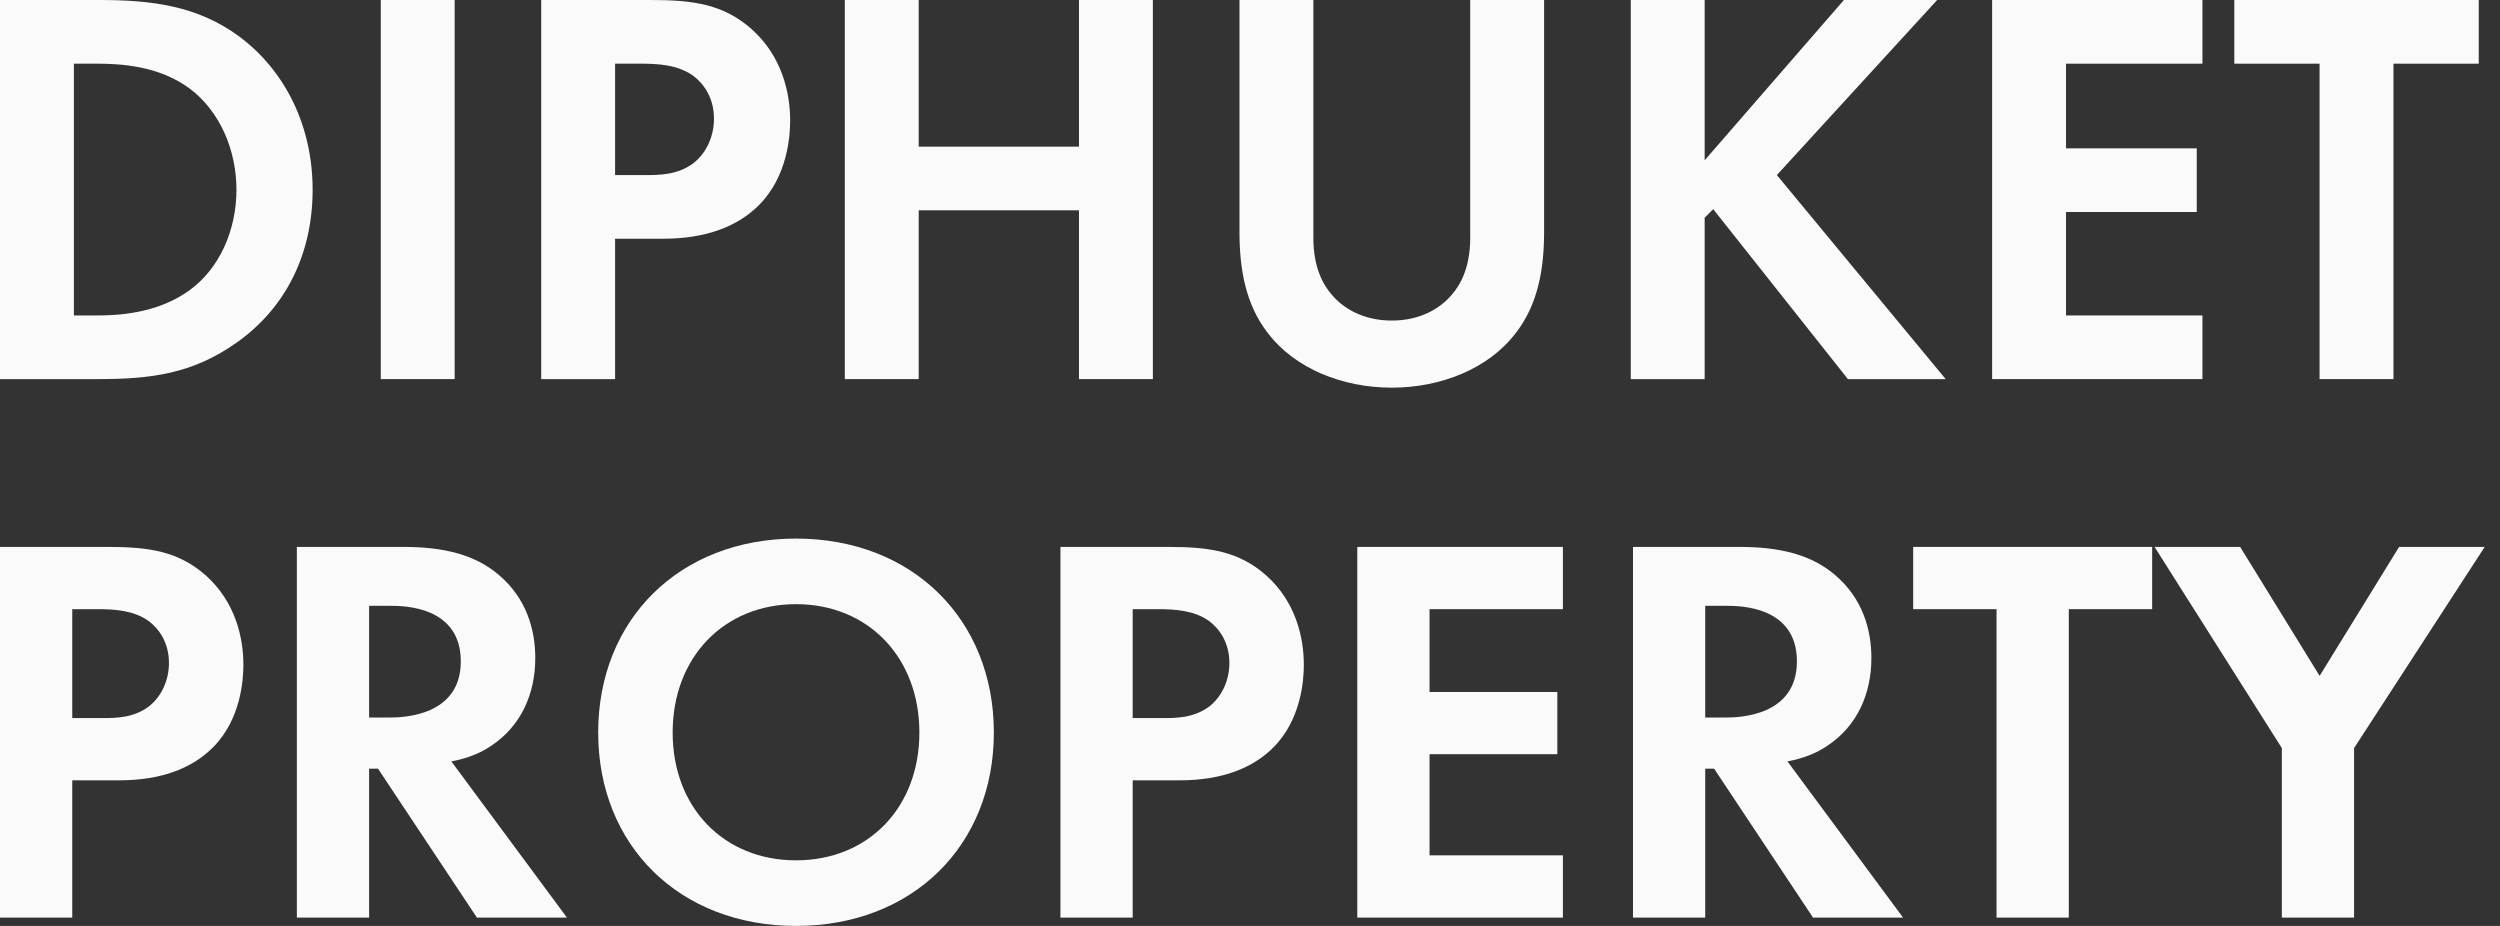
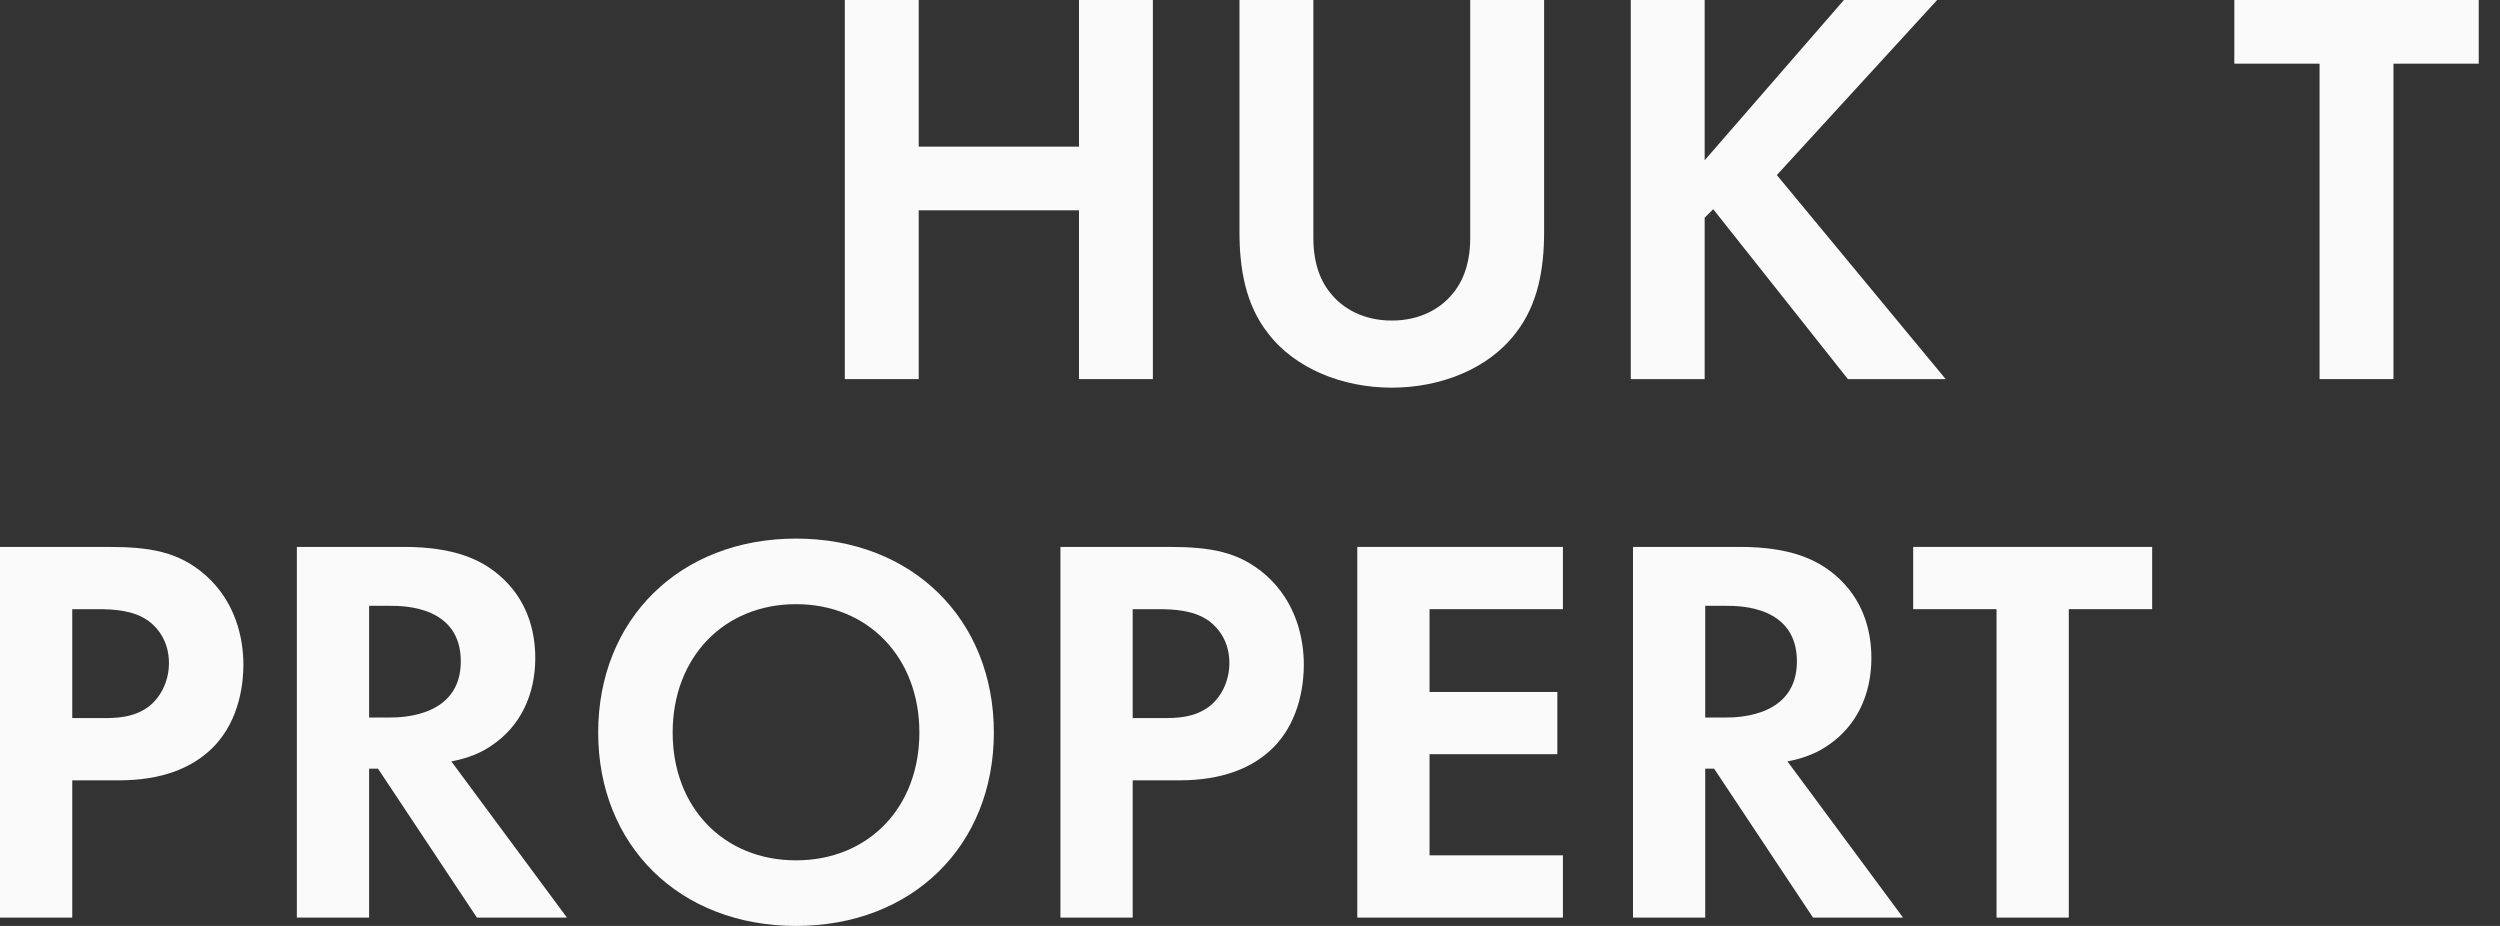
<svg xmlns="http://www.w3.org/2000/svg" width="81" height="30" viewBox="0 0 81 30" fill="none">
  <rect x="0" y="0" width="81" height="30" fill="#333333" stroke="none" />
-   <path d="M0 0H3.204C4.917 0 6.409 0.184 7.771 1.197C9.263 2.32 10.129 4.107 10.129 6.151C10.129 8.195 9.282 9.963 7.661 11.105C6.225 12.118 4.88 12.283 3.168 12.283H0V0ZM2.394 2.063V10.221H3.131C3.738 10.221 5.064 10.184 6.132 9.41C7.108 8.711 7.661 7.458 7.661 6.151C7.661 4.862 7.127 3.609 6.151 2.873C5.156 2.136 3.941 2.063 3.131 2.063H2.394Z" fill="#FAFAFA" />
-   <path d="M12.337 0H14.731V12.283H12.337V0Z" fill="#FAFAFA" />
-   <path d="M17.535 0H21.107C22.488 0 23.446 0.147 24.348 0.939C25.343 1.823 25.601 3.02 25.601 3.904C25.601 4.383 25.527 5.709 24.588 6.648C23.906 7.329 22.894 7.735 21.476 7.735H19.929V12.283H17.535V0ZM19.929 2.063V5.672H20.905C21.365 5.672 21.954 5.672 22.47 5.285C22.912 4.935 23.133 4.383 23.133 3.849C23.133 3.168 22.802 2.707 22.452 2.449C21.954 2.099 21.328 2.063 20.757 2.063H19.929Z" fill="#FAFAFA" />
  <path d="M29.766 0V4.751H34.959V0H37.353V12.283H34.959V6.814H29.766V12.283H27.372V0H29.766Z" fill="#FAFAFA" />
  <path d="M40.159 0H42.553V7.716C42.553 8.655 42.866 9.226 43.142 9.539C43.492 9.963 44.136 10.386 45.094 10.386C46.052 10.386 46.696 9.963 47.046 9.539C47.322 9.226 47.635 8.655 47.635 7.716V0H50.029V7.514C50.029 8.674 49.845 9.852 49.109 10.792C48.225 11.952 46.678 12.56 45.094 12.56C43.51 12.56 41.963 11.952 41.079 10.792C40.343 9.852 40.159 8.674 40.159 7.514V0Z" fill="#FAFAFA" />
  <path d="M55.231 0V5.193L59.743 0H62.764L57.57 5.672L63.04 12.283H59.872L55.508 6.777L55.231 7.053V12.283H52.837V0H55.231Z" fill="#FAFAFA" />
-   <path d="M71.359 0V2.063H66.939V4.807H71.175V6.869H66.939V10.221H71.359V12.283H64.545V0H71.359Z" fill="#FAFAFA" />
  <path d="M80.311 2.063H77.548V12.283H75.154V2.063H72.392V0H80.311V2.063Z" fill="#FAFAFA" />
  <path d="M0 17.72H3.493C4.843 17.72 5.78 17.864 6.662 18.639C7.634 19.503 7.886 20.673 7.886 21.537C7.886 22.006 7.814 23.302 6.896 24.22C6.23 24.886 5.24 25.283 3.853 25.283H2.341V29.73H0V17.72ZM2.341 19.737V23.266H3.295C3.745 23.266 4.321 23.266 4.825 22.888C5.258 22.546 5.474 22.006 5.474 21.483C5.474 20.817 5.15 20.367 4.807 20.115C4.321 19.773 3.709 19.737 3.151 19.737H2.341Z" fill="#FAFAFA" />
  <path d="M9.618 17.72H13.093C14.75 17.72 15.596 18.152 16.154 18.62C17.072 19.395 17.343 20.421 17.343 21.321C17.343 22.492 16.874 23.518 15.938 24.148C15.632 24.364 15.2 24.562 14.624 24.67L18.369 29.73H15.452L12.247 24.904H11.959V29.73H9.618V17.72ZM11.959 19.629V23.248H12.625C13.075 23.248 14.93 23.194 14.93 21.429C14.93 19.647 13.093 19.629 12.661 19.629H11.959Z" fill="#FAFAFA" />
  <path d="M25.791 17.45C29.572 17.45 32.201 20.079 32.201 23.734C32.201 27.389 29.572 30 25.791 30C22.01 30 19.381 27.389 19.381 23.734C19.381 20.079 22.01 17.45 25.791 17.45ZM25.791 27.875C28.132 27.875 29.788 26.165 29.788 23.734C29.788 21.303 28.132 19.575 25.791 19.575C23.45 19.575 21.794 21.303 21.794 23.734C21.794 26.165 23.45 27.875 25.791 27.875Z" fill="#FAFAFA" />
  <path d="M34.358 17.72H37.851C39.202 17.72 40.138 17.864 41.02 18.639C41.992 19.503 42.244 20.673 42.244 21.537C42.244 22.006 42.172 23.302 41.254 24.22C40.588 24.886 39.598 25.283 38.211 25.283H36.699V29.73H34.358V17.72ZM36.699 19.737V23.266H37.653C38.103 23.266 38.679 23.266 39.184 22.888C39.616 22.546 39.832 22.006 39.832 21.483C39.832 20.817 39.508 20.367 39.166 20.115C38.679 19.773 38.067 19.737 37.509 19.737H36.699Z" fill="#FAFAFA" />
  <path d="M50.638 17.72V19.737H46.317V22.42H50.458V24.436H46.317V27.713H50.638V29.73H43.976V17.72H50.638Z" fill="#FAFAFA" />
  <path d="M52.909 17.72H56.384C58.04 17.72 58.886 18.152 59.445 18.62C60.363 19.395 60.633 20.421 60.633 21.321C60.633 22.492 60.165 23.518 59.228 24.148C58.922 24.364 58.49 24.562 57.914 24.67L61.659 29.73H58.742L55.537 24.904H55.249V29.73H52.909V17.72ZM55.249 19.629V23.248H55.916C56.366 23.248 58.22 23.194 58.22 21.429C58.22 19.647 56.384 19.629 55.952 19.629H55.249Z" fill="#FAFAFA" />
  <path d="M69.73 19.737H67.029V29.73H64.688V19.737H61.987V17.72H69.73V19.737Z" fill="#FAFAFA" />
-   <path d="M73.932 29.73V24.238L69.808 17.72H72.581L75.156 21.898L77.731 17.72H80.504L76.272 24.238V29.73H73.932Z" fill="#FAFAFA" />
</svg>